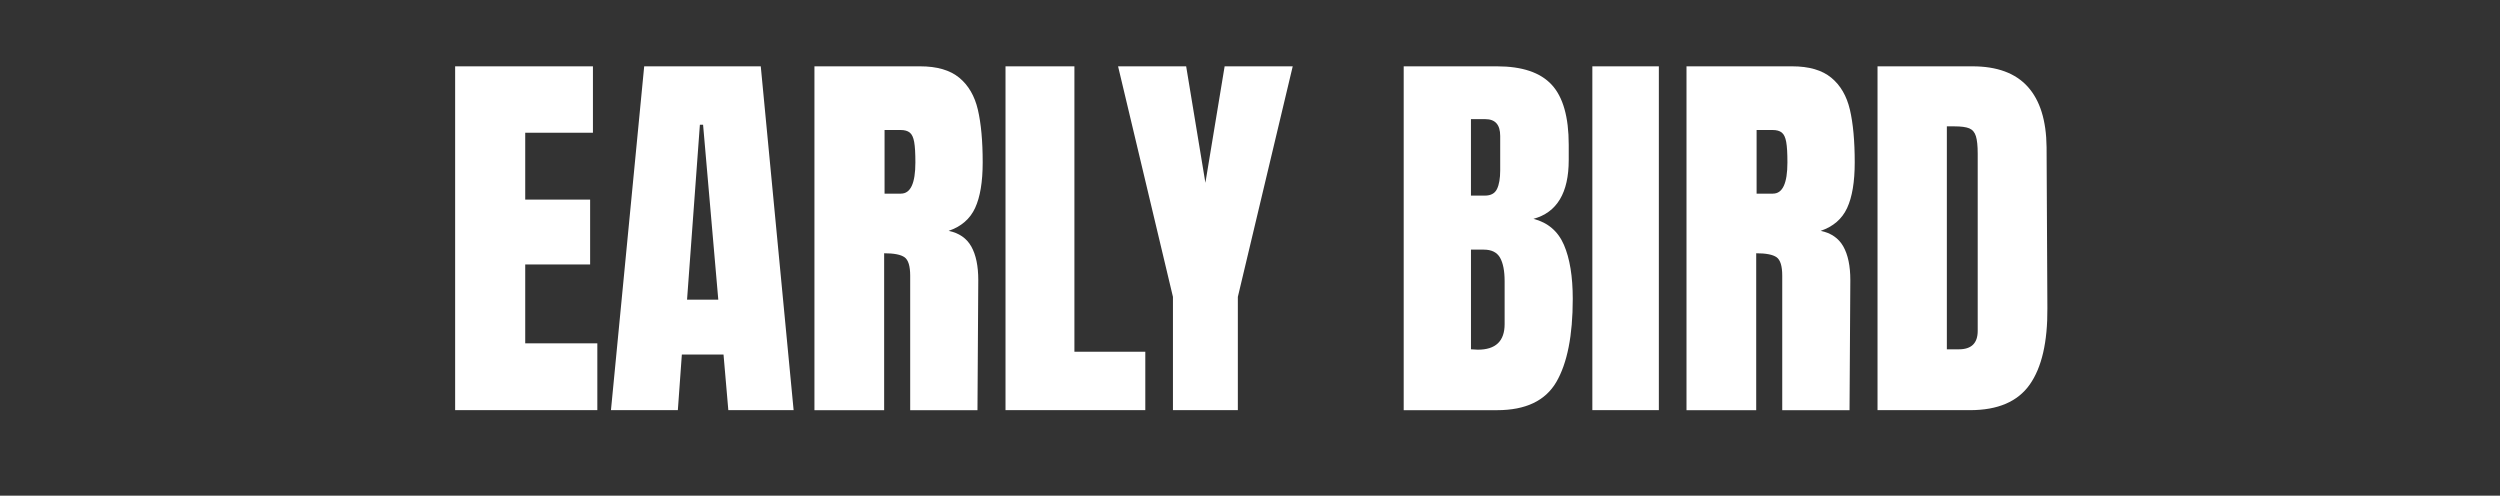
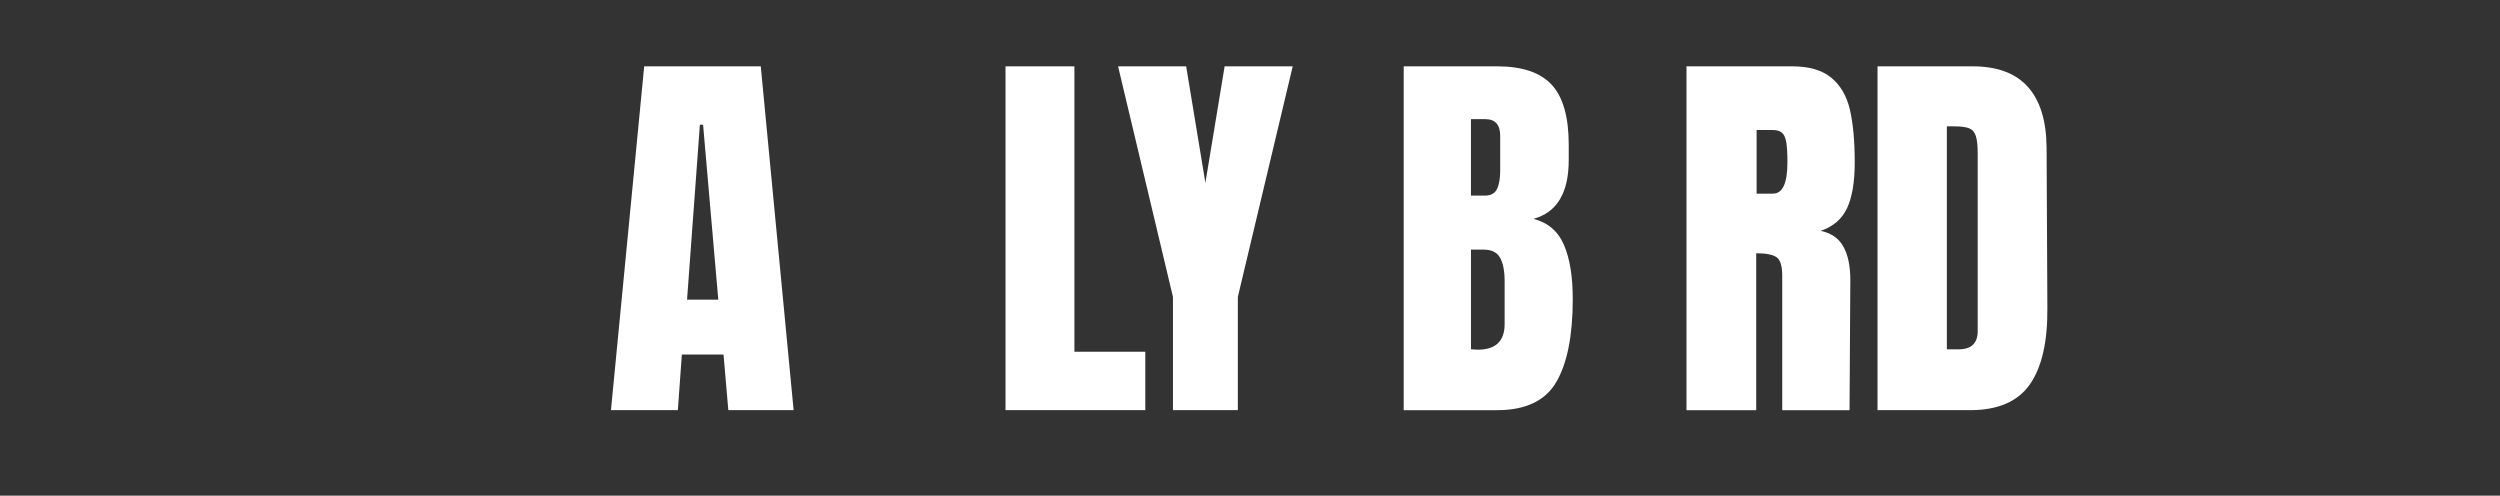
<svg xmlns="http://www.w3.org/2000/svg" width="1160" zoomAndPan="magnify" viewBox="0 0 870 172.5" height="230" preserveAspectRatio="xMidYMid meet" version="1.0">
  <rect x="0" y="0" width="870" height="172.5" fill="#333333" stroke="none" />
  <defs>
    <clipPath id="2835ac781e">
-       <path d="M 158 23.082 L 208 23.082 L 208 142.734 L 158 142.734 Z M 158 23.082 " clip-rule="nonzero" />
-     </clipPath>
+       </clipPath>
    <clipPath id="3eecf64e39">
      <path d="M 212 23.082 L 277 23.082 L 277 142.734 L 212 142.734 Z M 212 23.082 " clip-rule="nonzero" />
    </clipPath>
    <clipPath id="c2af5b9846">
-       <path d="M 283 23.082 L 342 23.082 L 342 142.734 L 283 142.734 Z M 283 23.082 " clip-rule="nonzero" />
-     </clipPath>
+       </clipPath>
    <clipPath id="eb27ba9dba">
      <path d="M 349 23.082 L 399 23.082 L 399 142.734 L 349 142.734 Z M 349 23.082 " clip-rule="nonzero" />
    </clipPath>
    <clipPath id="7434d3dacc">
      <path d="M 389 23.082 L 450 23.082 L 450 142.734 L 389 142.734 Z M 389 23.082 " clip-rule="nonzero" />
    </clipPath>
    <clipPath id="35aab027cc">
      <path d="M 488 23.082 L 548 23.082 L 548 142.734 L 488 142.734 Z M 488 23.082 " clip-rule="nonzero" />
    </clipPath>
    <clipPath id="1b998fc325">
      <path d="M 554 23.082 L 578 23.082 L 578 142.734 L 554 142.734 Z M 554 23.082 " clip-rule="nonzero" />
    </clipPath>
    <clipPath id="8262598908">
      <path d="M 586 23.082 L 646 23.082 L 646 142.734 L 586 142.734 Z M 586 23.082 " clip-rule="nonzero" />
    </clipPath>
    <clipPath id="419e083481">
      <path d="M 653 23.082 L 713 23.082 L 713 142.734 L 653 142.734 Z M 653 23.082 " clip-rule="nonzero" />
    </clipPath>
  </defs>
  <g clip-path="url(#2835ac781e)">
    <path fill="#ffffff" d="M 158.387 142.734 L 158.387 23.082 L 206.34 23.082 L 206.34 46.199 L 182.777 46.199 L 182.777 69.465 L 205.363 69.465 L 205.363 92.031 L 182.777 92.031 L 182.777 119.469 L 207.871 119.469 L 207.871 142.734 Z M 158.387 142.734 " fill-opacity="1" fill-rule="nonzero" />
  </g>
  <g clip-path="url(#3eecf64e39)">
    <path fill="#ffffff" d="M 212.613 142.734 L 224.18 23.082 L 264.746 23.082 L 276.18 142.734 L 253.457 142.734 L 251.785 123.371 L 237.285 123.371 L 235.891 142.734 Z M 239.098 104.293 L 249.965 104.293 L 244.672 43.418 L 243.559 43.418 L 239.094 104.293 Z M 239.098 104.293 " fill-opacity="1" fill-rule="nonzero" />
  </g>
  <g clip-path="url(#c2af5b9846)">
    <path fill="#ffffff" d="M 283.426 23.082 L 320.23 23.082 C 326.086 23.082 330.613 24.402 333.824 27.047 C 337.027 29.691 339.191 33.406 340.305 38.195 C 341.418 42.98 341.977 49.082 341.977 56.512 C 341.977 63.289 341.094 68.586 339.328 72.395 C 337.559 76.207 334.492 78.852 330.129 80.336 C 333.75 81.086 336.383 82.895 338.004 85.77 C 339.629 88.652 340.441 92.547 340.441 97.473 L 340.16 142.742 L 316.746 142.742 L 316.746 95.941 C 316.746 92.598 316.09 90.465 314.789 89.531 C 313.488 88.602 311.117 88.137 307.684 88.137 L 307.684 142.742 L 283.426 142.742 Z M 313.539 67.379 C 316.887 67.379 318.555 63.758 318.555 56.512 C 318.555 53.359 318.418 50.988 318.137 49.414 C 317.859 47.832 317.348 46.746 316.609 46.145 C 315.859 45.539 314.797 45.238 313.402 45.238 L 307.828 45.238 L 307.828 67.387 L 313.539 67.387 Z M 313.539 67.379 " fill-opacity="1" fill-rule="nonzero" />
  </g>
  <g clip-path="url(#eb27ba9dba)">
    <path fill="#ffffff" d="M 349.918 142.734 L 349.918 23.082 L 373.895 23.082 L 373.895 122.402 L 398.566 122.402 L 398.566 142.742 L 349.918 142.742 Z M 349.918 142.734 " fill-opacity="1" fill-rule="nonzero" />
  </g>
  <g clip-path="url(#7434d3dacc)">
    <path fill="#ffffff" d="M 408.188 142.734 L 408.188 103.312 L 389.09 23.082 L 412.785 23.082 L 419.477 63.613 L 426.172 23.082 L 449.867 23.082 L 430.77 103.312 L 430.77 142.734 Z M 408.188 142.734 " fill-opacity="1" fill-rule="nonzero" />
  </g>
  <g clip-path="url(#35aab027cc)">
    <path fill="#ffffff" d="M 488.48 23.082 L 520.965 23.082 C 529.703 23.082 536.039 25.215 539.992 29.492 C 543.941 33.766 545.918 40.73 545.918 50.383 L 545.918 55.68 C 545.918 67.098 541.832 73.926 533.652 76.156 C 538.668 77.457 542.203 80.473 544.25 85.211 C 546.293 89.945 547.32 96.215 547.32 104.02 C 547.32 116.738 545.414 126.375 541.609 132.922 C 537.793 139.469 530.918 142.742 520.973 142.742 L 488.488 142.742 L 488.488 23.082 Z M 516.777 68.07 C 518.816 68.07 520.211 67.301 520.957 65.77 C 521.699 64.238 522.07 62.074 522.07 59.293 L 522.07 47.312 C 522.07 43.41 520.348 41.465 516.914 41.465 L 511.891 41.465 L 511.891 68.07 Z M 523.609 112.785 L 523.609 97.879 C 523.609 94.258 523.07 91.52 522.008 89.66 C 520.938 87.805 519.055 86.871 516.359 86.871 L 511.898 86.871 L 511.898 121.555 L 514.27 121.691 C 520.492 121.691 523.609 118.723 523.609 112.777 Z M 523.609 112.785 " fill-opacity="1" fill-rule="nonzero" />
  </g>
  <g clip-path="url(#1b998fc325)">
-     <path fill="#ffffff" d="M 554.137 23.082 L 577.281 23.082 L 577.281 142.734 L 554.137 142.734 Z M 554.137 23.082 " fill-opacity="1" fill-rule="nonzero" />
-   </g>
+     </g>
  <g clip-path="url(#8262598908)">
    <path fill="#ffffff" d="M 586.895 23.082 L 623.695 23.082 C 629.555 23.082 634.078 24.402 637.293 27.047 C 640.496 29.691 642.66 33.406 643.773 38.195 C 644.887 42.98 645.445 49.082 645.445 56.512 C 645.445 63.289 644.562 68.586 642.793 72.395 C 641.027 76.207 637.961 78.852 633.598 80.336 C 637.219 81.086 639.848 82.895 641.473 85.77 C 643.098 88.652 643.914 92.547 643.914 97.473 L 643.637 142.742 L 620.219 142.742 L 620.219 95.941 C 620.219 92.598 619.566 90.465 618.266 89.531 C 616.965 88.602 614.594 88.137 611.16 88.137 L 611.16 142.742 L 586.902 142.742 L 586.902 23.082 Z M 617.008 67.379 C 620.355 67.379 622.023 63.758 622.023 56.512 C 622.023 53.359 621.887 50.988 621.605 49.414 C 621.324 47.832 620.816 46.746 620.074 46.145 C 619.328 45.539 618.266 45.238 616.871 45.238 L 611.297 45.238 L 611.297 67.387 L 617.008 67.387 Z M 617.008 67.379 " fill-opacity="1" fill-rule="nonzero" />
  </g>
  <g clip-path="url(#419e083481)">
    <path fill="#ffffff" d="M 653.387 23.082 L 686.422 23.082 C 694.973 23.082 701.383 25.445 705.656 30.18 C 709.934 34.918 712.117 41.93 712.211 51.215 L 712.488 107.215 C 712.582 119.008 710.535 127.879 706.355 133.82 C 702.172 139.766 695.246 142.734 685.582 142.734 L 653.379 142.734 L 653.379 23.082 Z M 681.688 121.562 C 686.055 121.562 688.242 119.426 688.242 115.152 L 688.242 53.445 C 688.242 50.75 688.031 48.73 687.613 47.387 C 687.199 46.043 686.43 45.137 685.316 44.668 C 684.203 44.203 682.477 43.973 680.156 43.973 L 677.504 43.973 L 677.504 121.562 Z M 681.688 121.562 " fill-opacity="1" fill-rule="nonzero" />
  </g>
</svg>